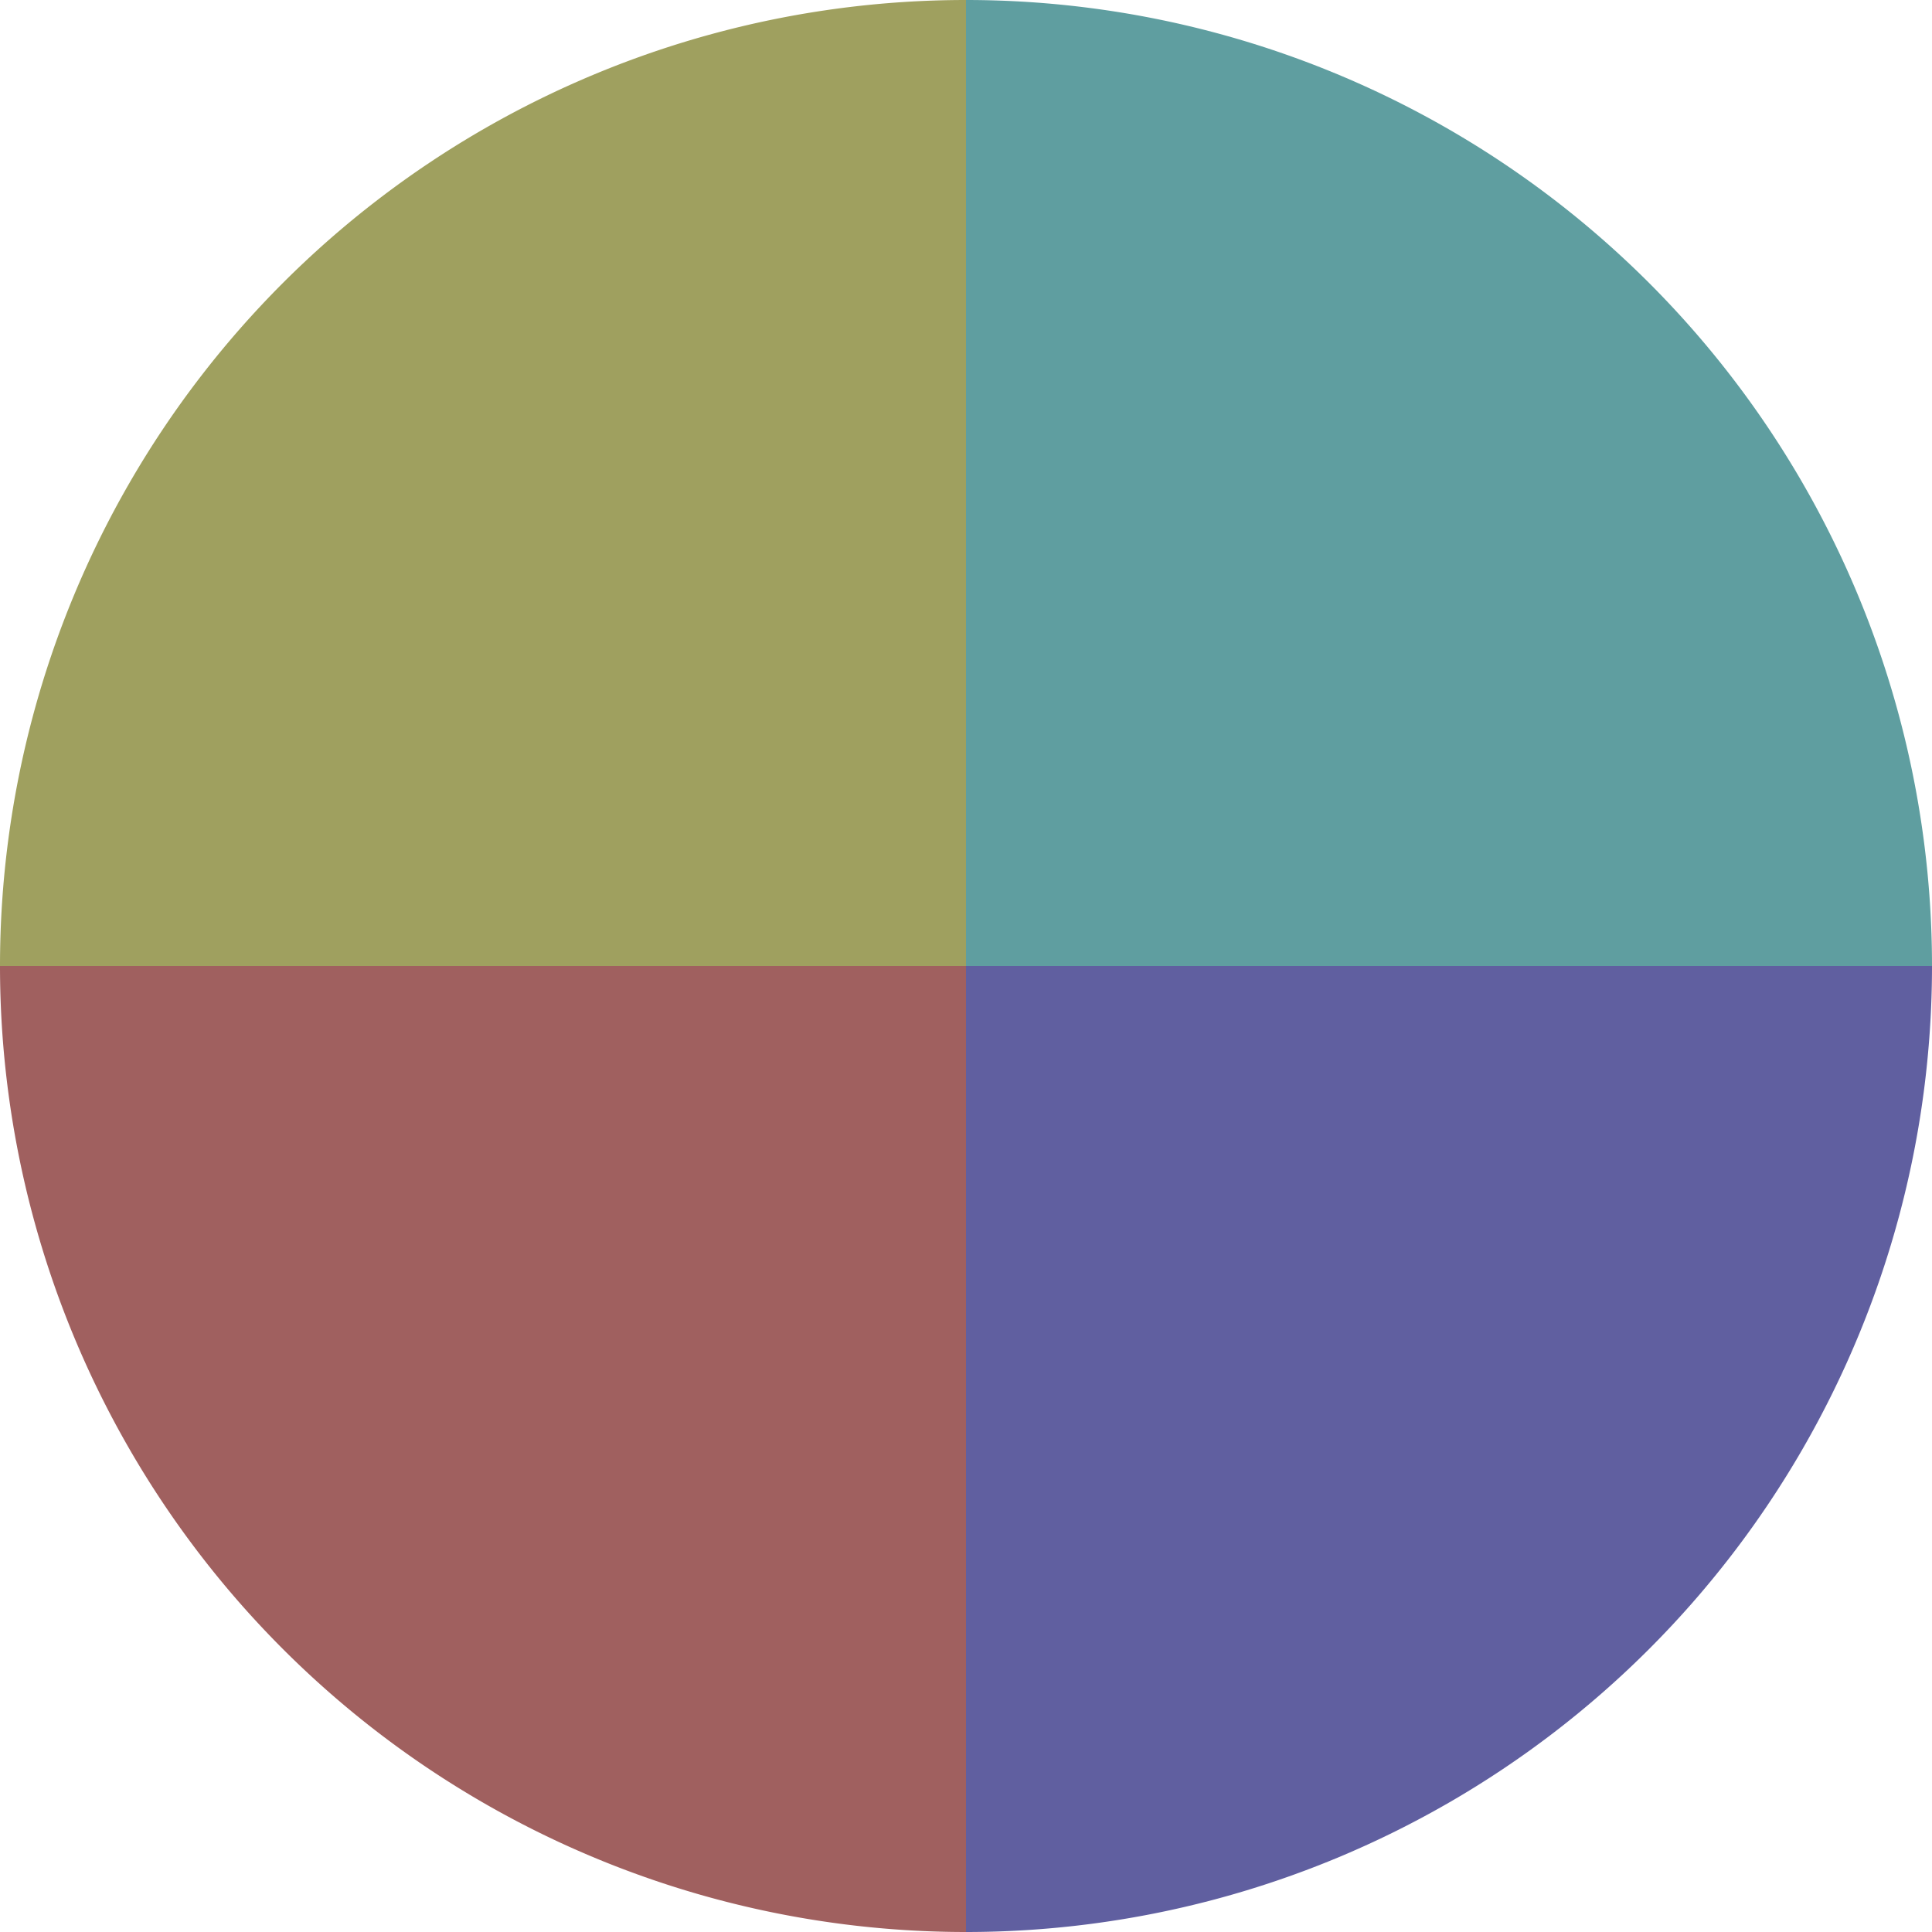
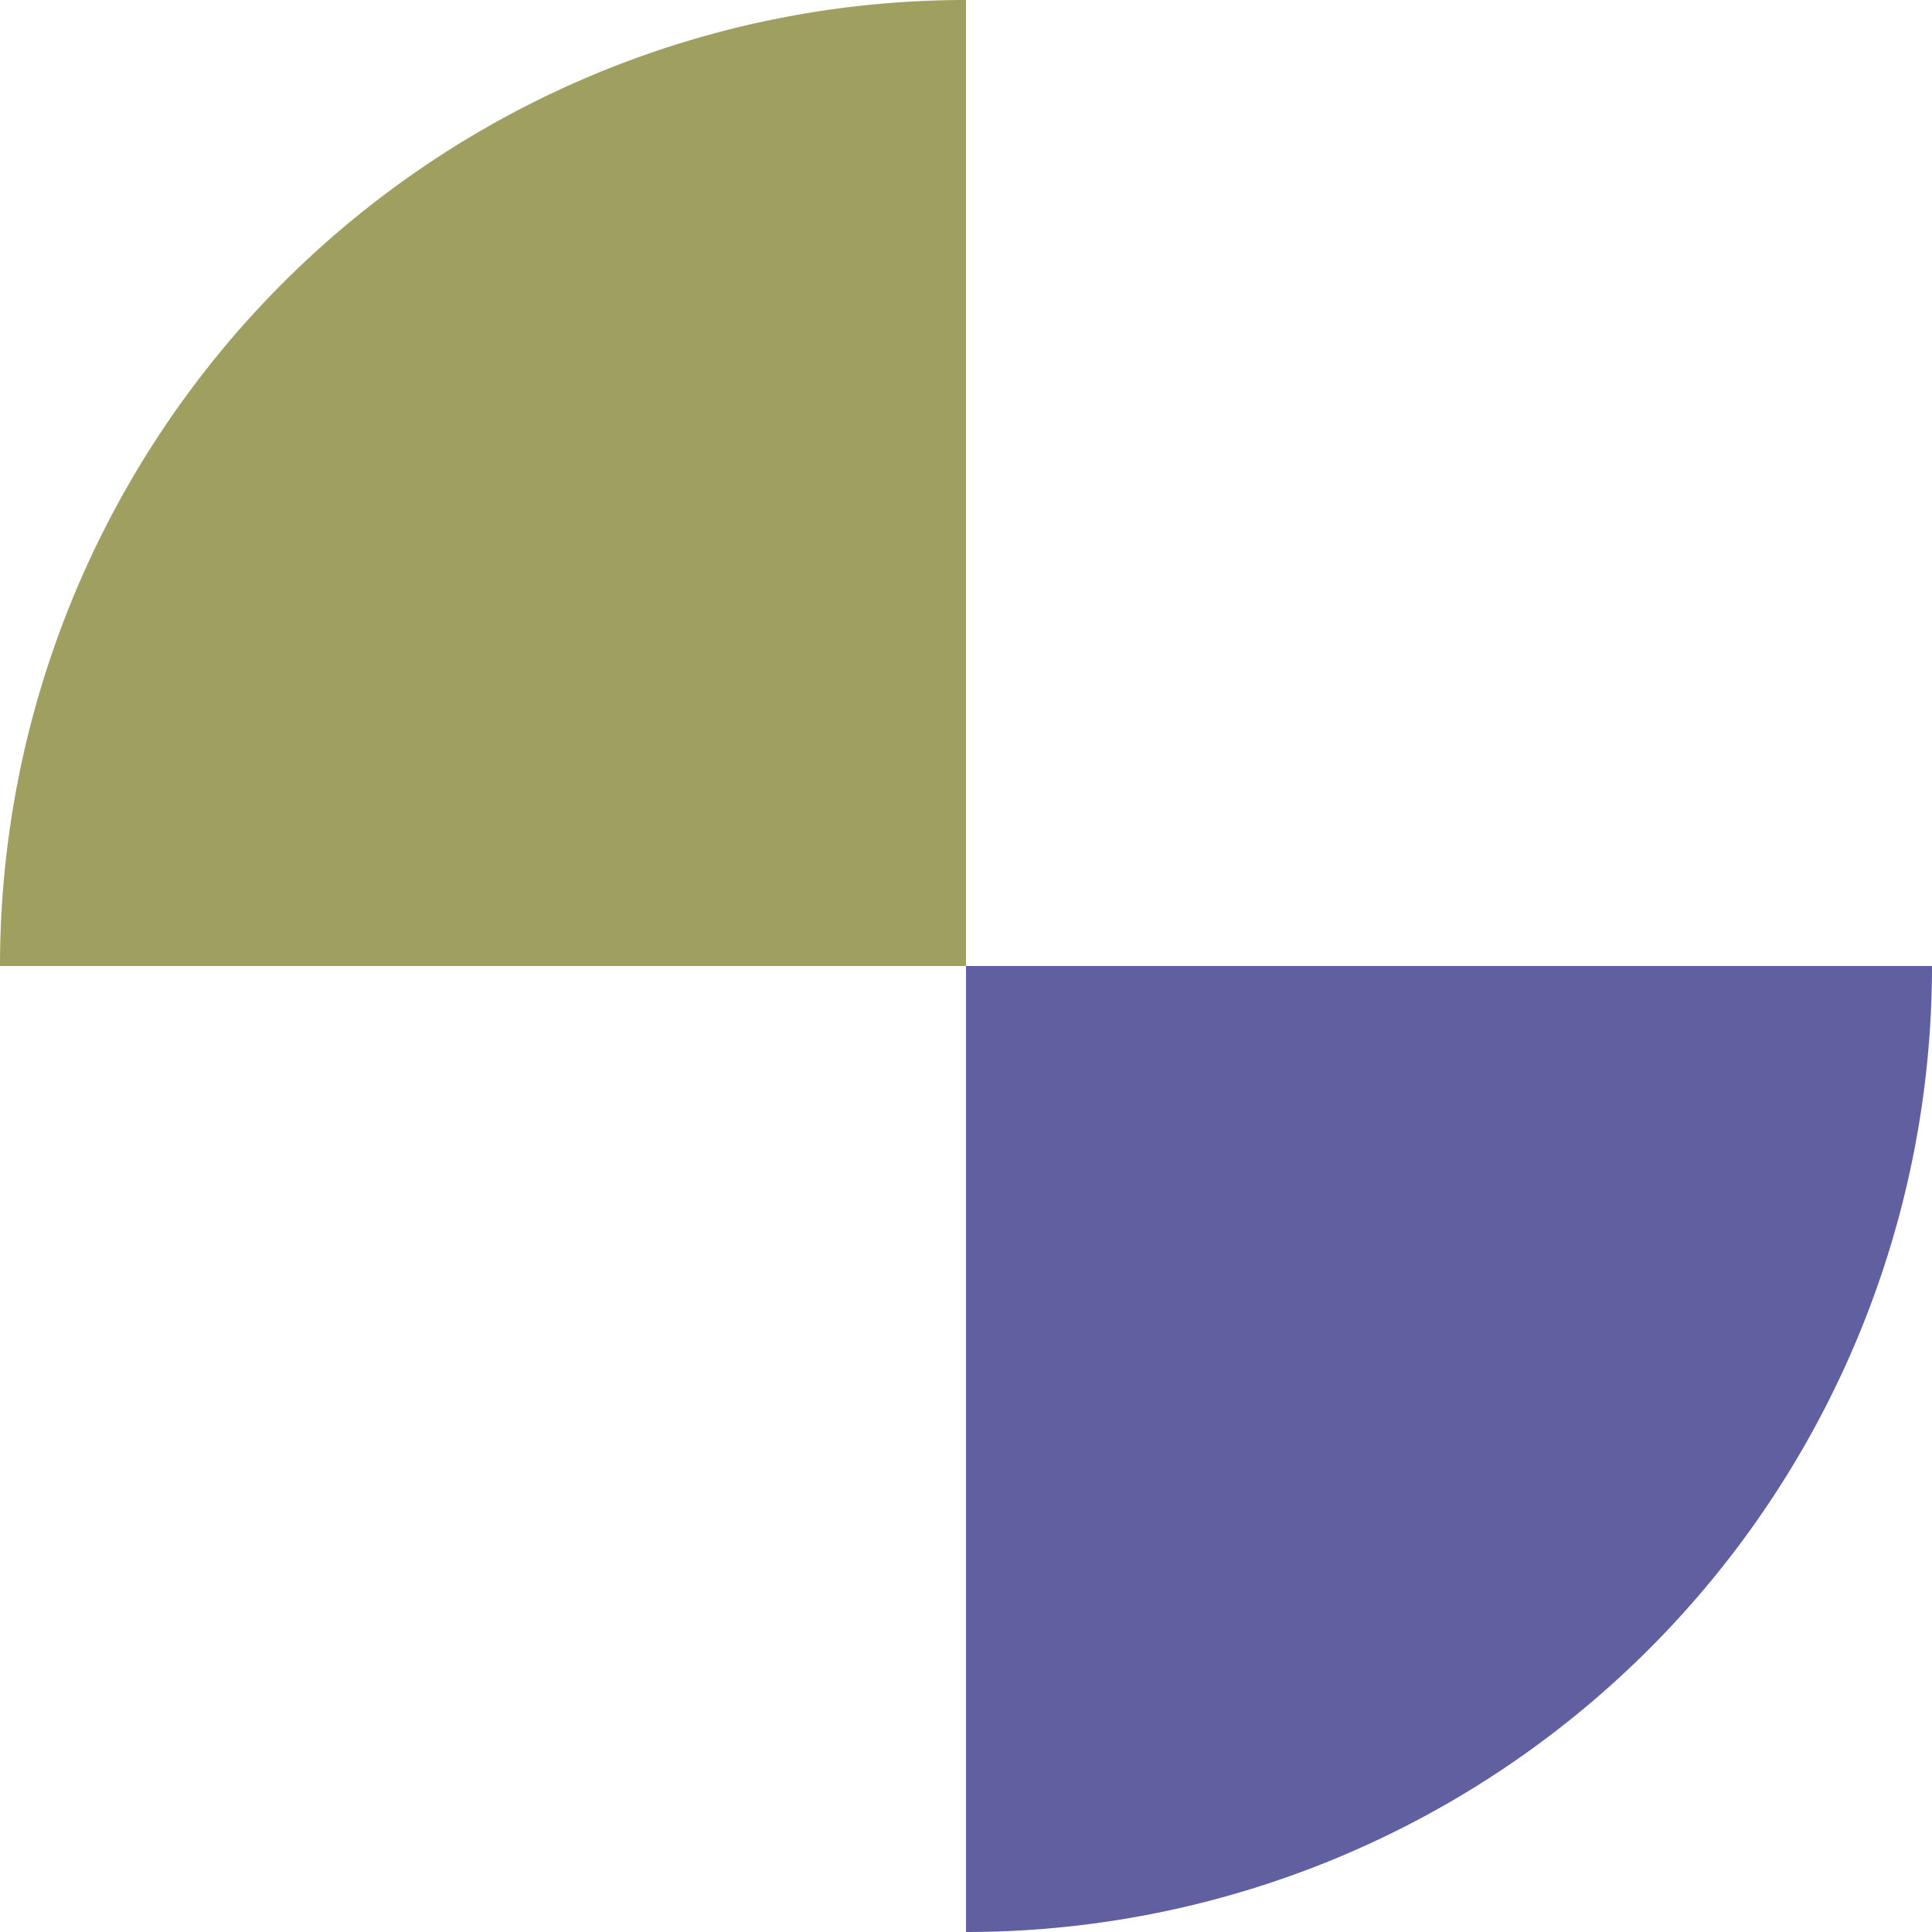
<svg xmlns="http://www.w3.org/2000/svg" width="500" height="500" viewBox="-1 -1 2 2">
-   <path d="M 0 -1               A 1,1 0 0,1 1 0             L 0,0              z" fill="#5f9ea0" />
  <path d="M 1 0               A 1,1 0 0,1 0 1             L 0,0              z" fill="#605fa0" />
-   <path d="M 0 1               A 1,1 0 0,1 -1 0             L 0,0              z" fill="#a0605f" />
+   <path d="M 0 1               L 0,0              z" fill="#a0605f" />
  <path d="M -1 0               A 1,1 0 0,1 -0 -1             L 0,0              z" fill="#9fa05f" />
</svg>